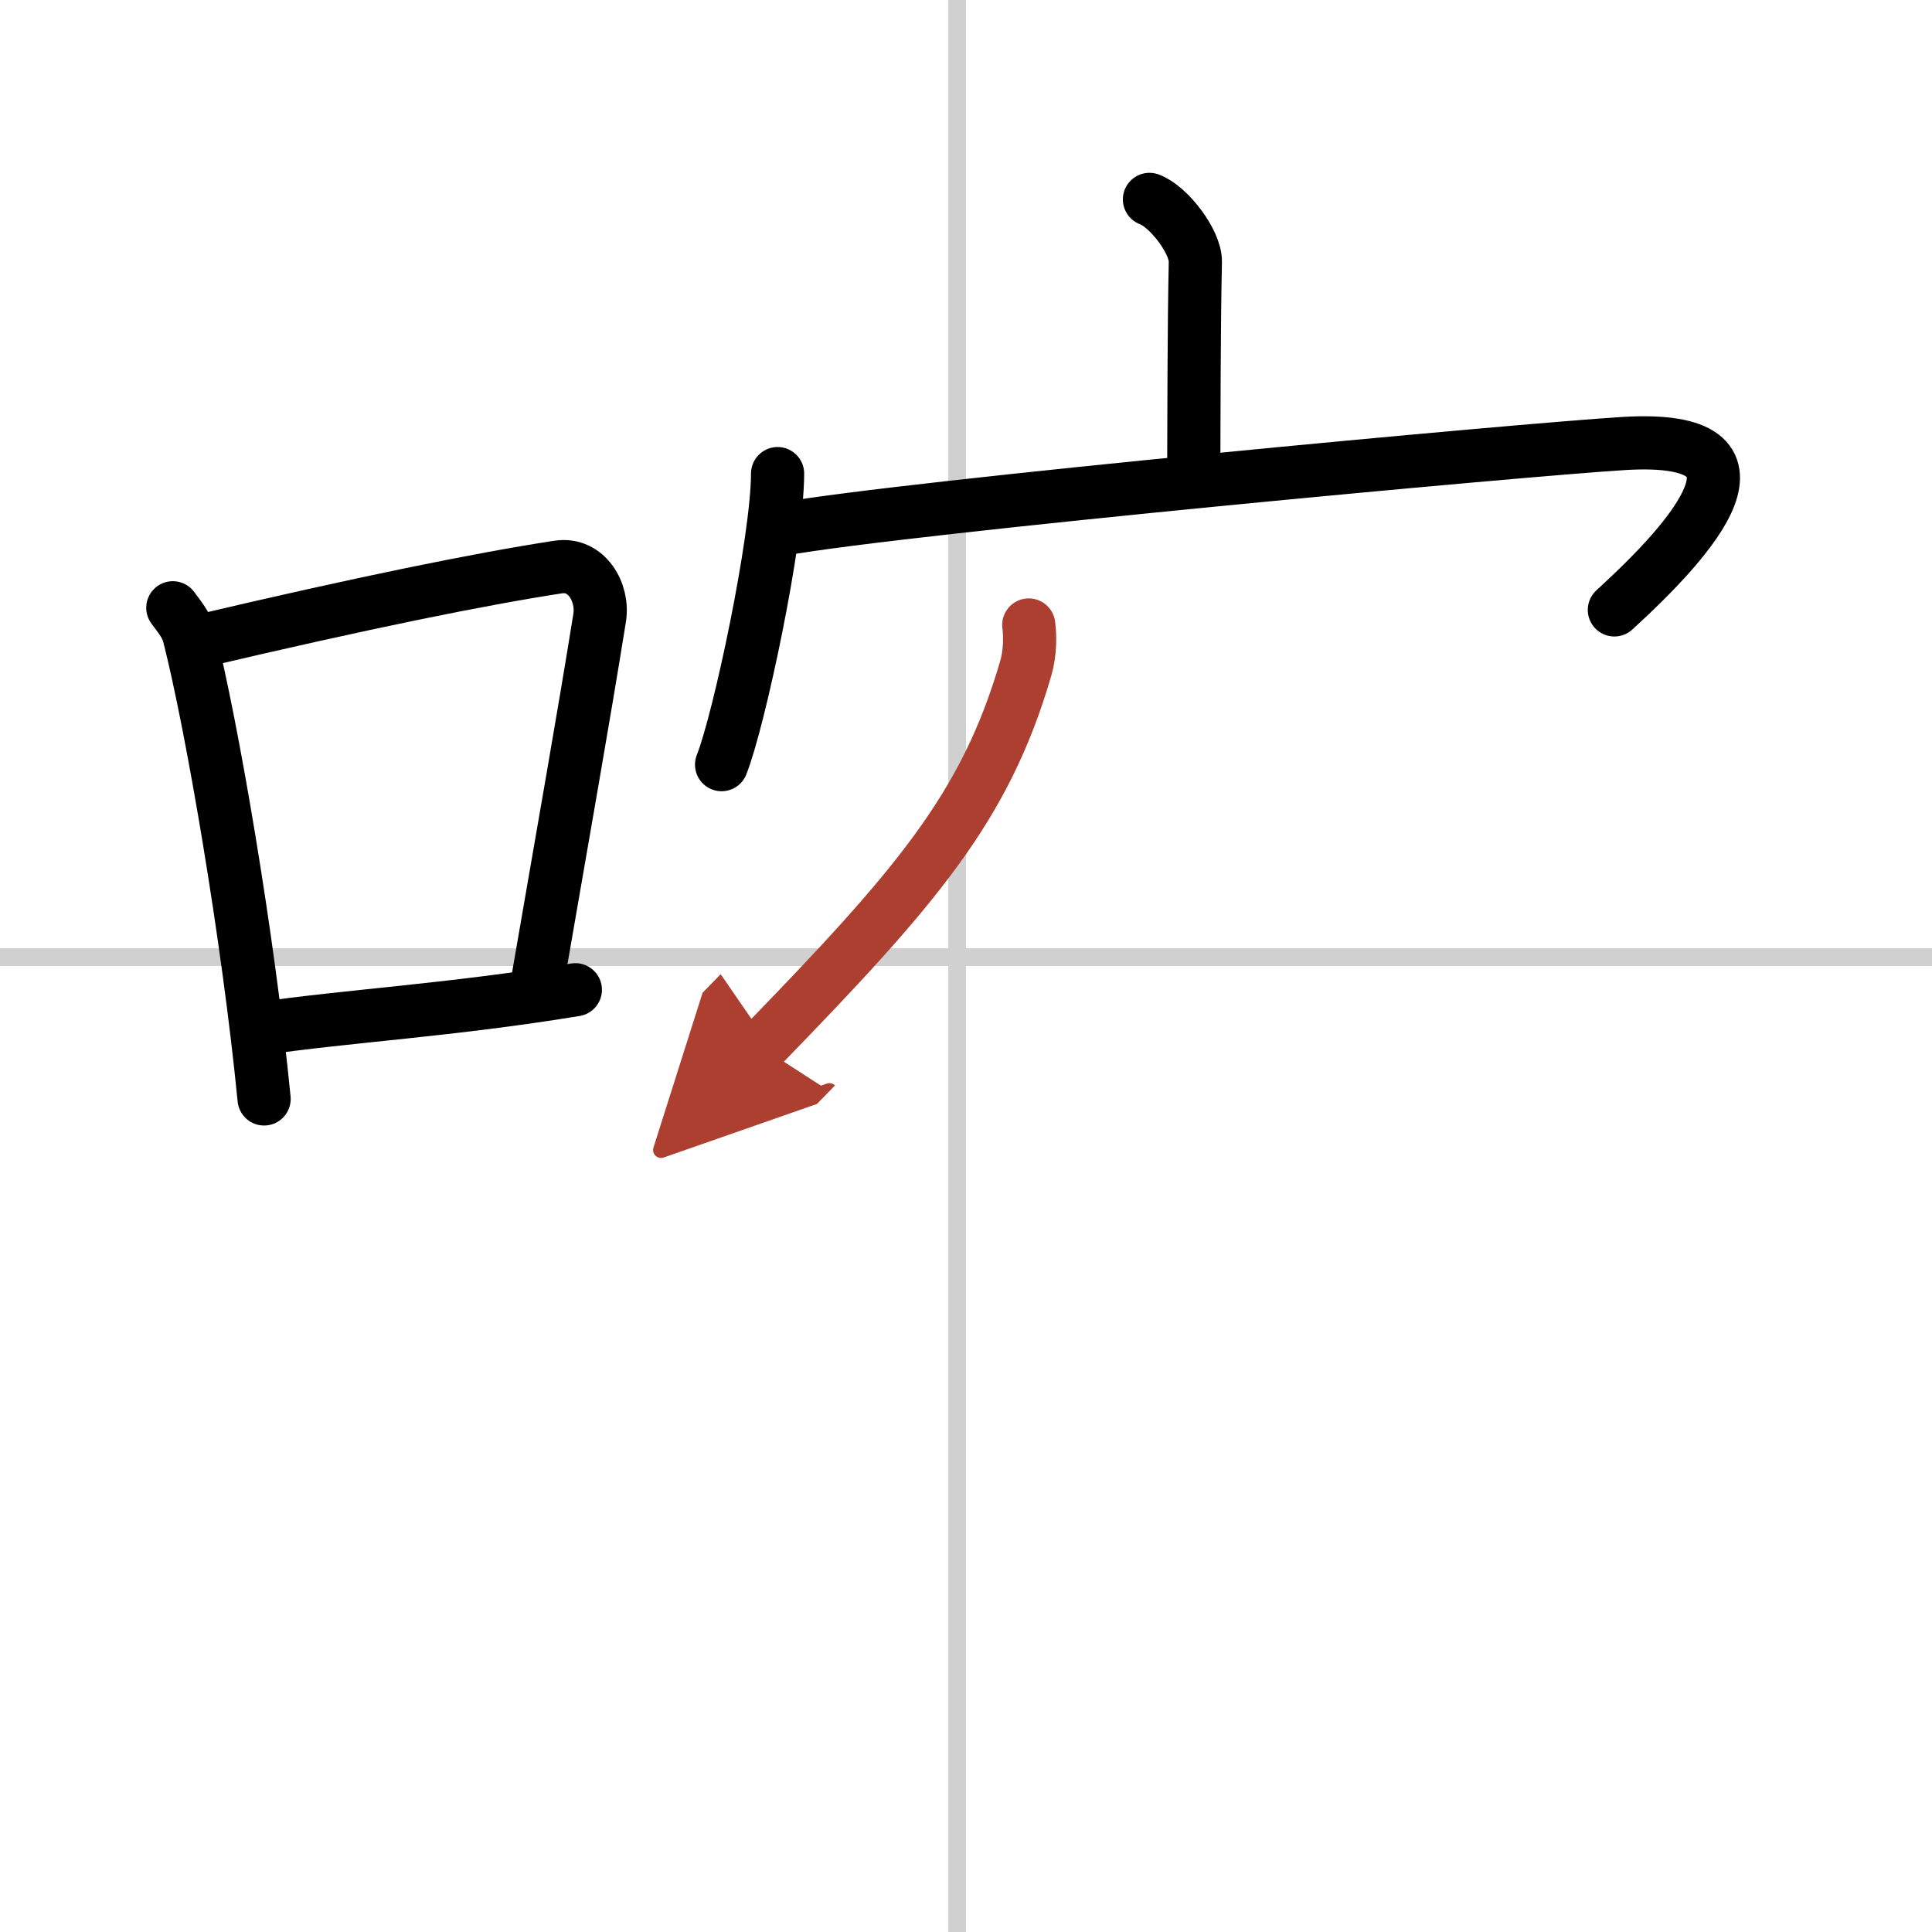
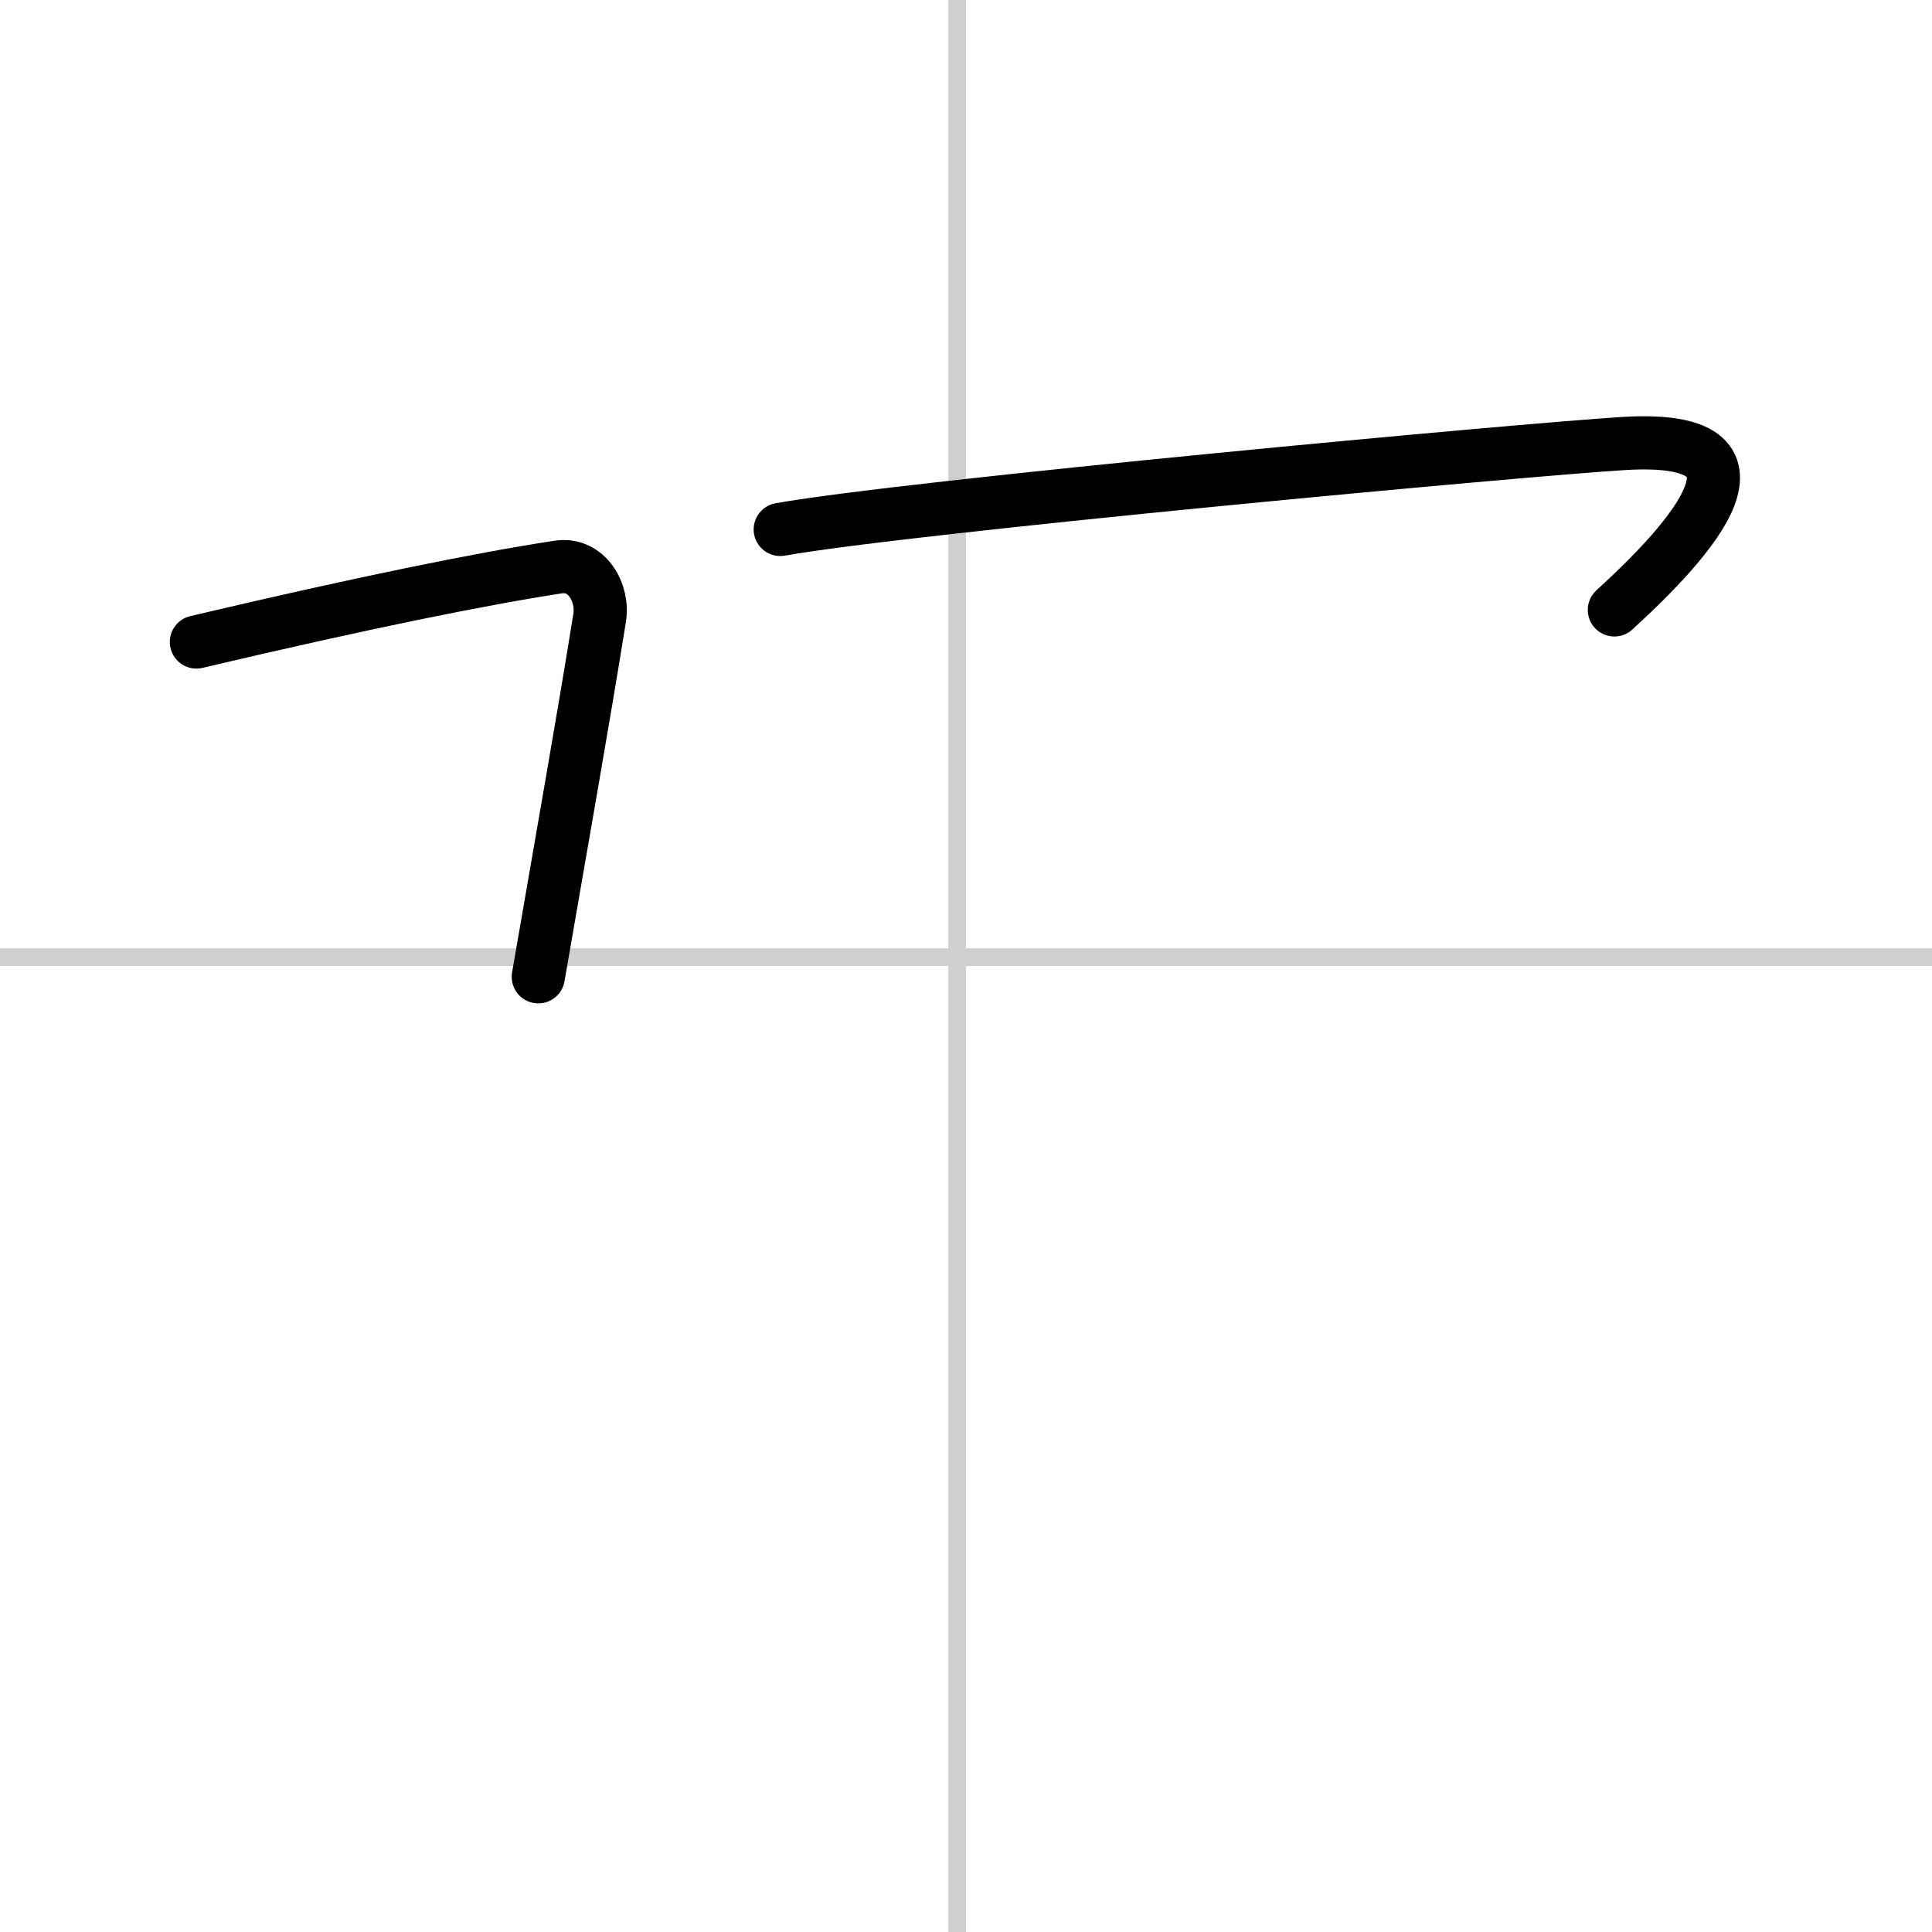
<svg xmlns="http://www.w3.org/2000/svg" width="400" height="400" viewBox="0 0 109 109">
  <defs>
    <marker id="a" markerWidth="4" orient="auto" refX="1" refY="5" viewBox="0 0 10 10">
      <polyline points="0 0 10 5 0 10 1 5" fill="#ad3f31" stroke="#ad3f31" />
    </marker>
  </defs>
  <g fill="none" stroke="#000" stroke-linecap="round" stroke-linejoin="round" stroke-width="3">
    <rect width="100%" height="100%" fill="#fff" stroke="#fff" />
    <line x1="54" x2="54" y2="109" stroke="#d0d0d0" stroke-width="1" />
    <line x2="109" y1="54" y2="54" stroke="#d0d0d0" stroke-width="1" />
-     <path d="M9.75,34.29c0.37,0.51,0.76,0.94,0.92,1.58C11.96,40.93,14.01,52.9,14.9,62" />
    <path d="m11.08 36.22c9.42-2.22 16.05-3.56 20.42-4.23 1.6-0.24 2.56 1.44 2.33 2.87-0.95 5.92-2.05 12.07-3.46 20.25" />
-     <path d="m14.57 58.05c5.14-0.75 10.83-1.05 17.89-2.21" />
-     <path d="m64.85 11.25c1.08 0.39 2.62 2.4 2.59 3.53-0.08 3.56-0.08 8.96-0.09 12.2" />
-     <path d="m43.87 26.72c0 3.72-2.17 13.94-3.16 16.42" />
    <path d="m44.02 29.87c7.34-1.3 42.09-4.52 47.62-4.85 9.16-0.54 3.84 5.37-0.56 9.39" />
-     <path d="m58.04 35.26c0.08 0.61 0.09 1.56-0.17 2.45-2.28 7.82-6.12 12.29-14.93 21.36" marker-end="url(#a)" stroke="#ad3f31" />
  </g>
</svg>